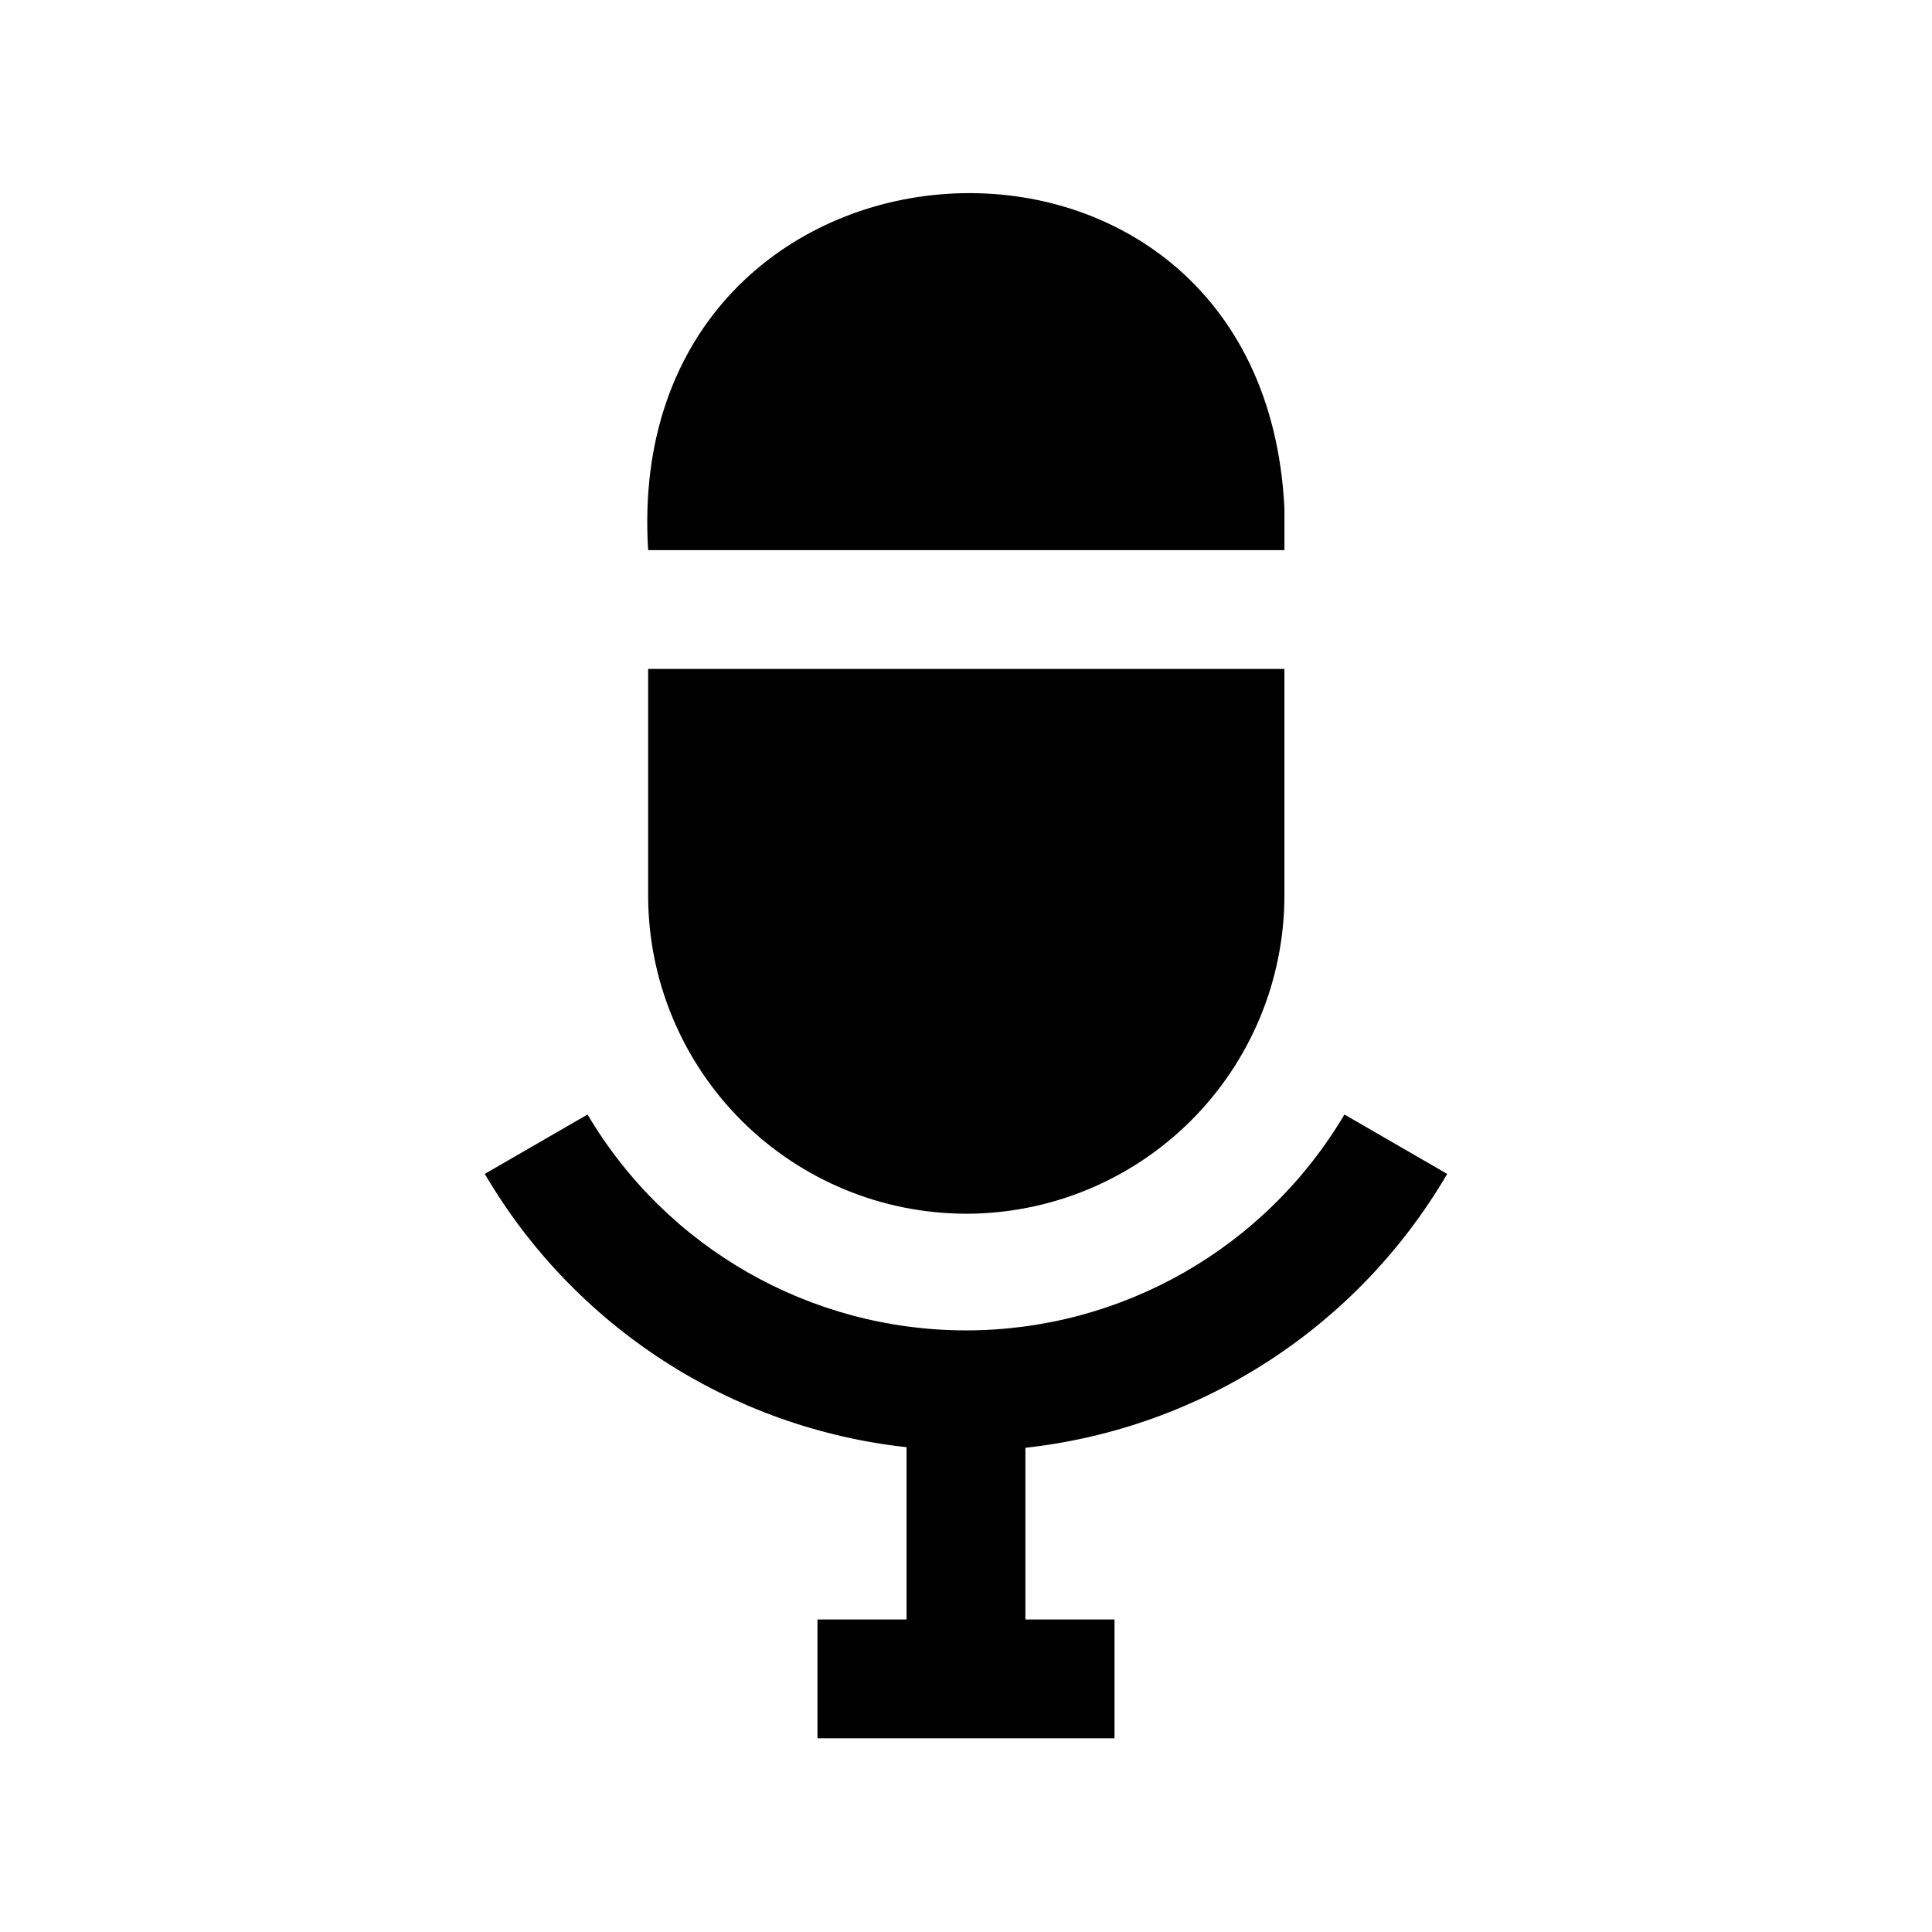
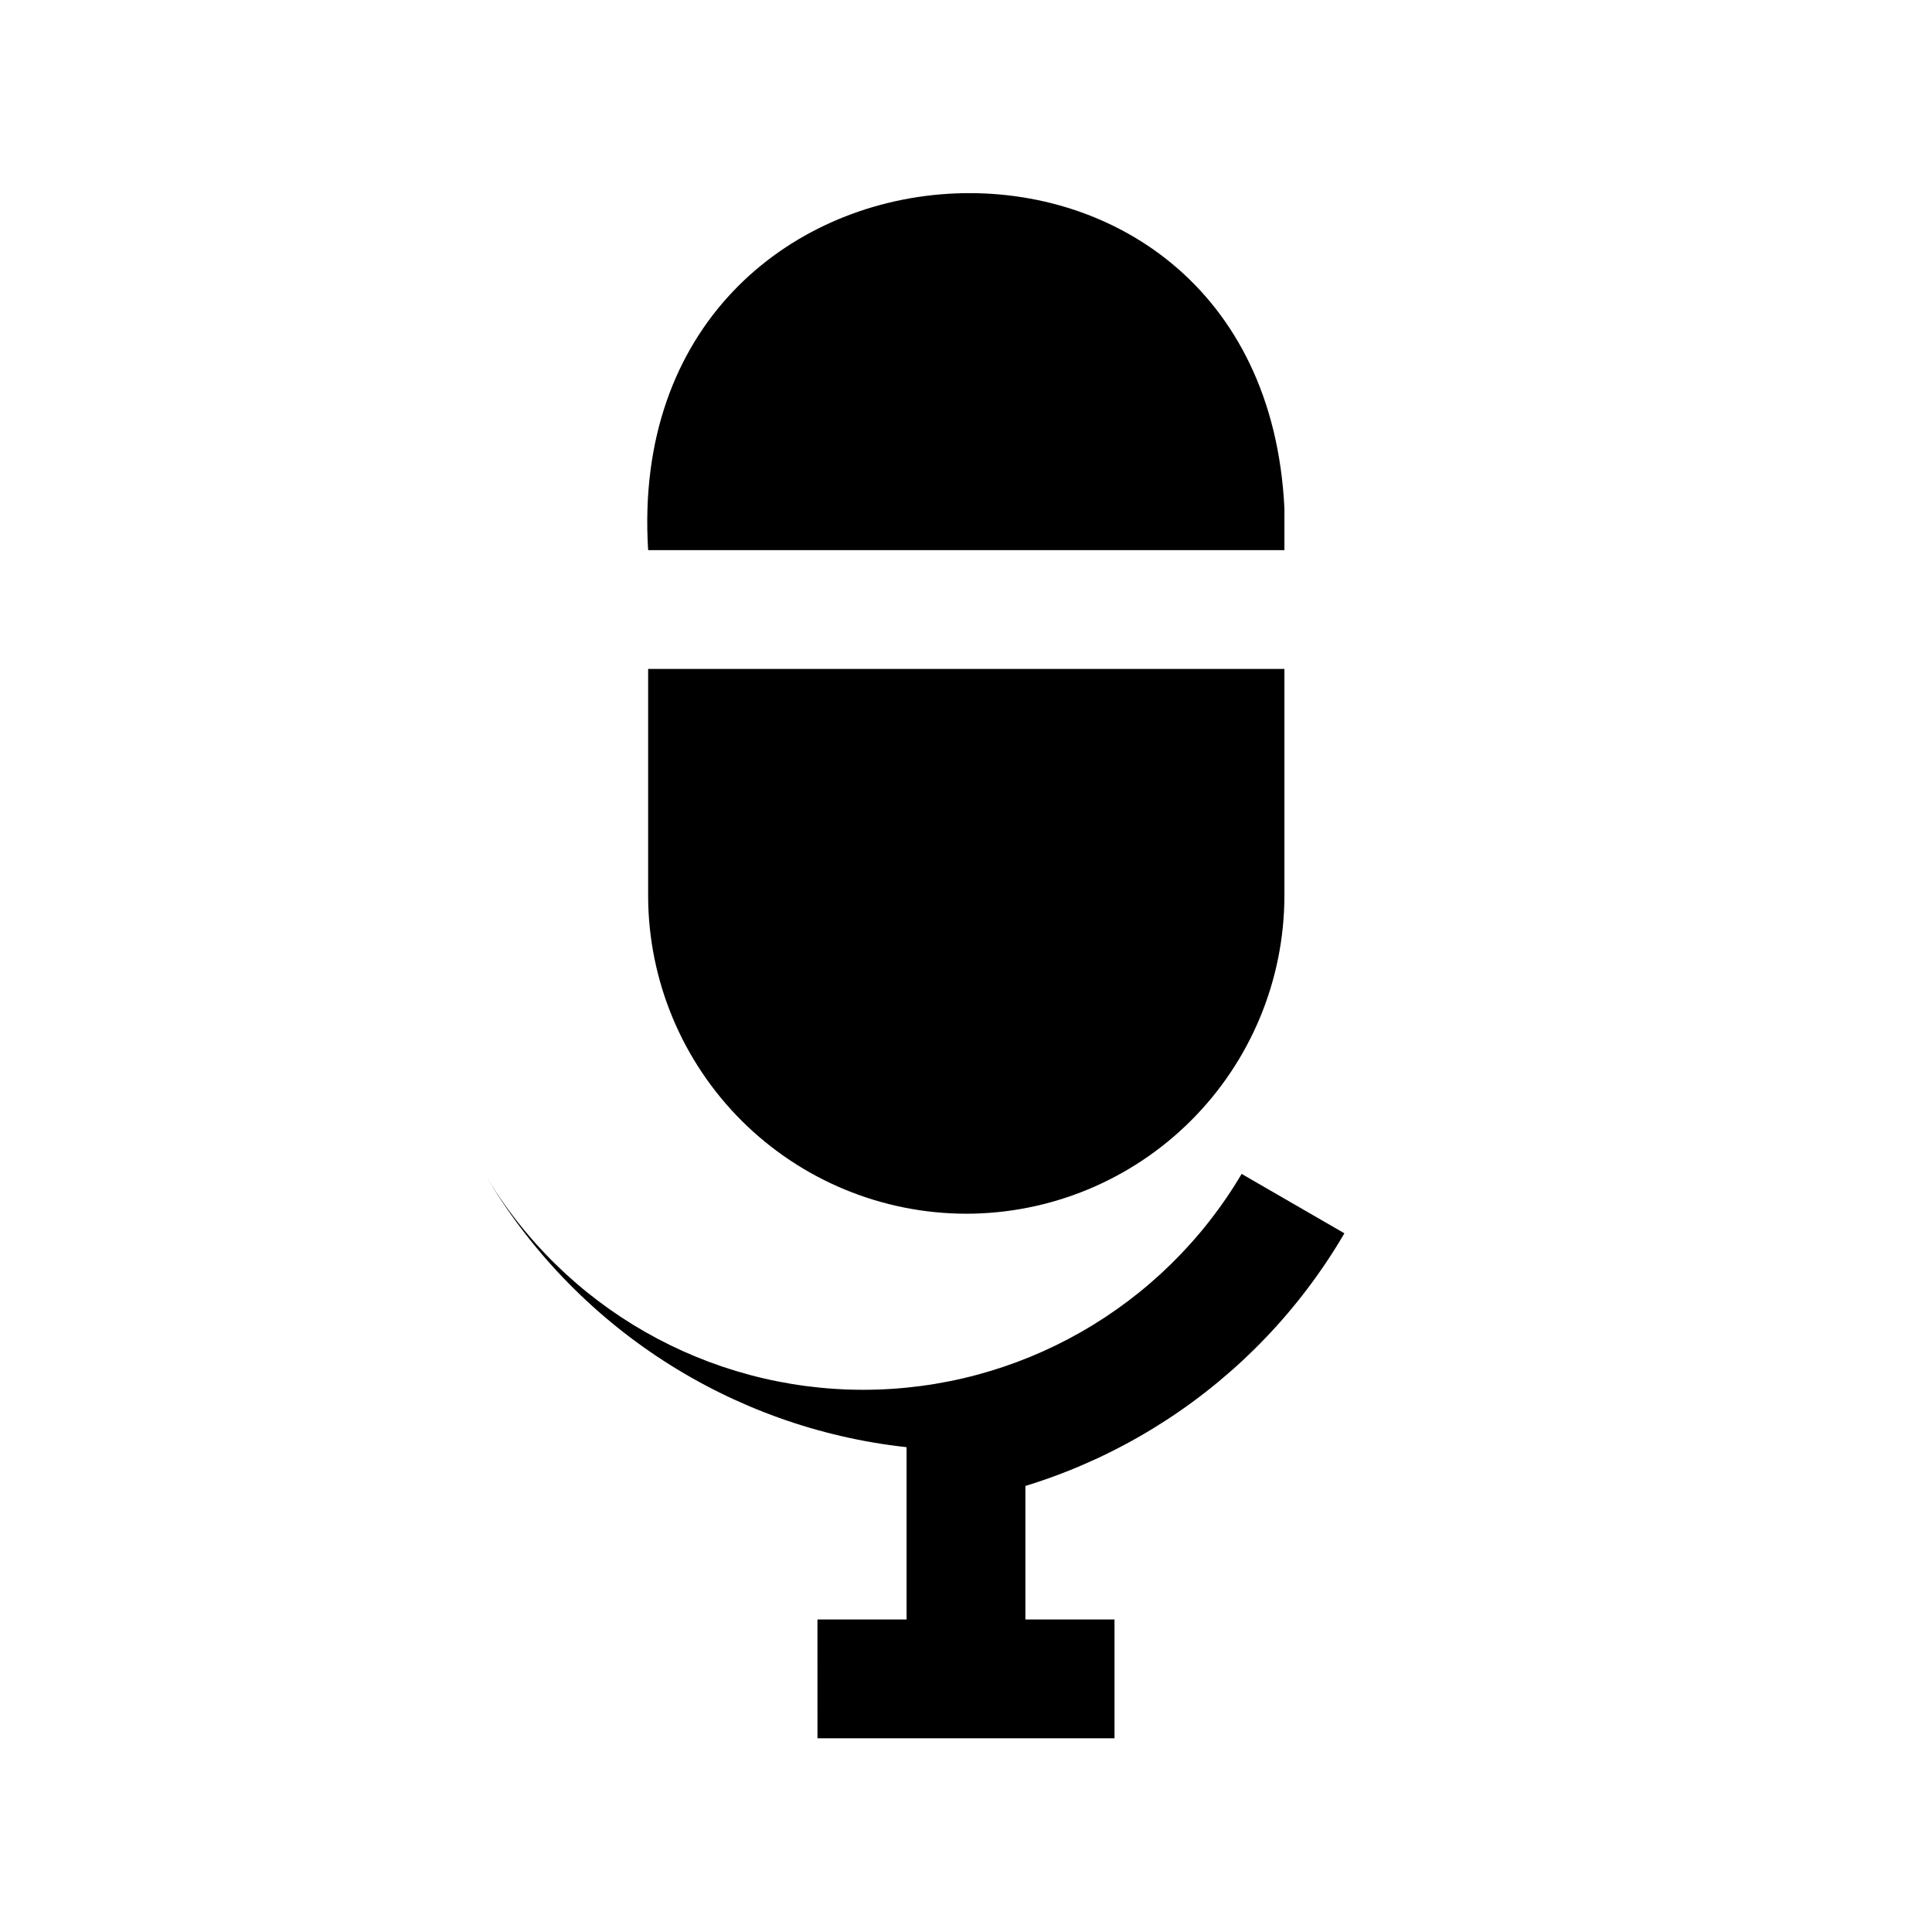
<svg xmlns="http://www.w3.org/2000/svg" fill="#000000" width="800px" height="800px" version="1.1" viewBox="144 144 512 512">
-   <path d="m415.74 527.68v45.5h23.617v31.488h-78.719l-0.004-31.488h23.617v-45.66c-46.613-5.109-88.066-31.965-111.78-72.422l27.238-15.742h-0.004c20.965 35.461 59.098 57.211 100.29 57.211 41.191 0 79.324-21.75 100.29-57.211l27.238 15.742h-0.004c-23.676 40.516-65.137 67.438-111.78 72.582zm68.645-248.91c-5.668-118.24-176.02-107.85-168.62 11.02h168.62zm-84.387 186.88c22.352 0 43.793-8.871 59.613-24.664 15.824-15.789 24.73-37.215 24.773-59.566v-60.145h-168.62v60.457c0.121 22.273 9.047 43.594 24.824 59.312 15.781 15.719 37.133 24.562 59.406 24.605z" />
+   <path d="m415.74 527.68v45.5h23.617v31.488h-78.719l-0.004-31.488h23.617v-45.66c-46.613-5.109-88.066-31.965-111.78-72.422h-0.004c20.965 35.461 59.098 57.211 100.29 57.211 41.191 0 79.324-21.75 100.29-57.211l27.238 15.742h-0.004c-23.676 40.516-65.137 67.438-111.78 72.582zm68.645-248.91c-5.668-118.24-176.02-107.85-168.62 11.02h168.62zm-84.387 186.88c22.352 0 43.793-8.871 59.613-24.664 15.824-15.789 24.73-37.215 24.773-59.566v-60.145h-168.62v60.457c0.121 22.273 9.047 43.594 24.824 59.312 15.781 15.719 37.133 24.562 59.406 24.605z" />
</svg>